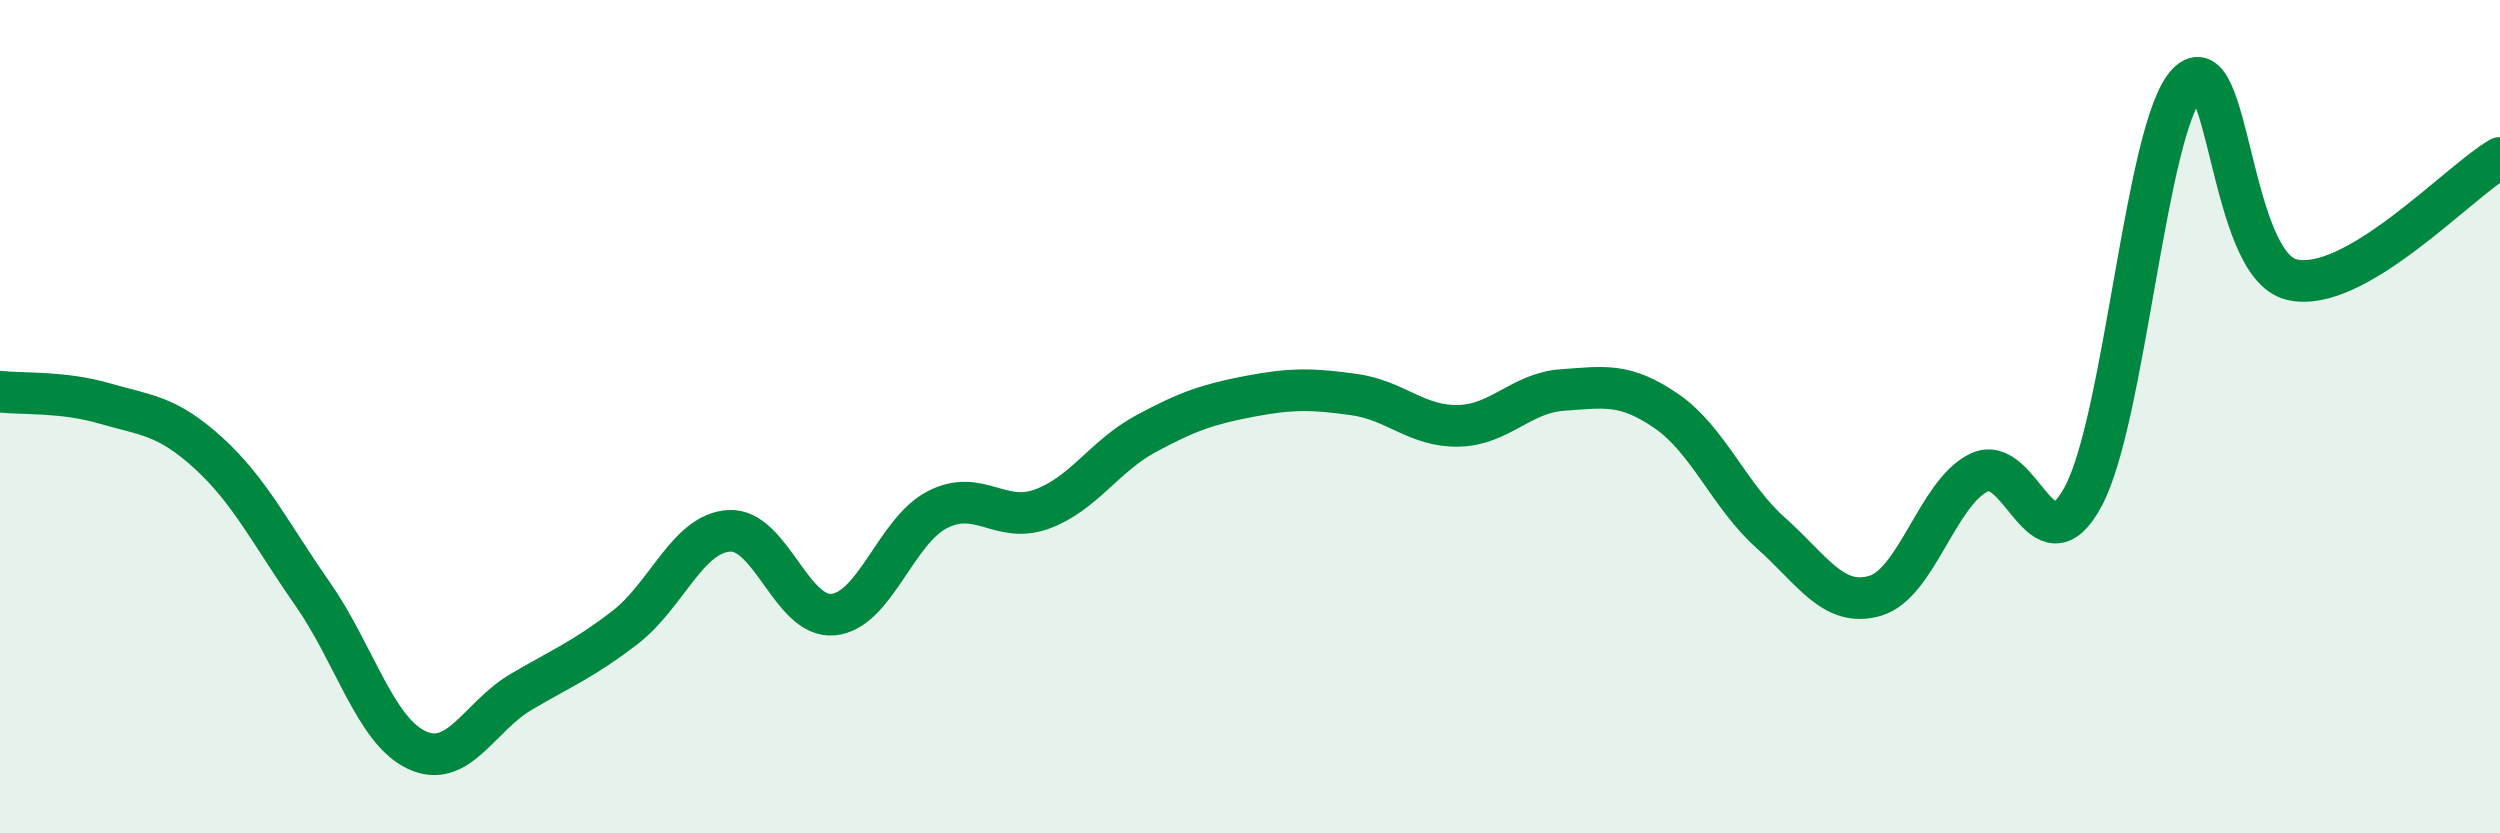
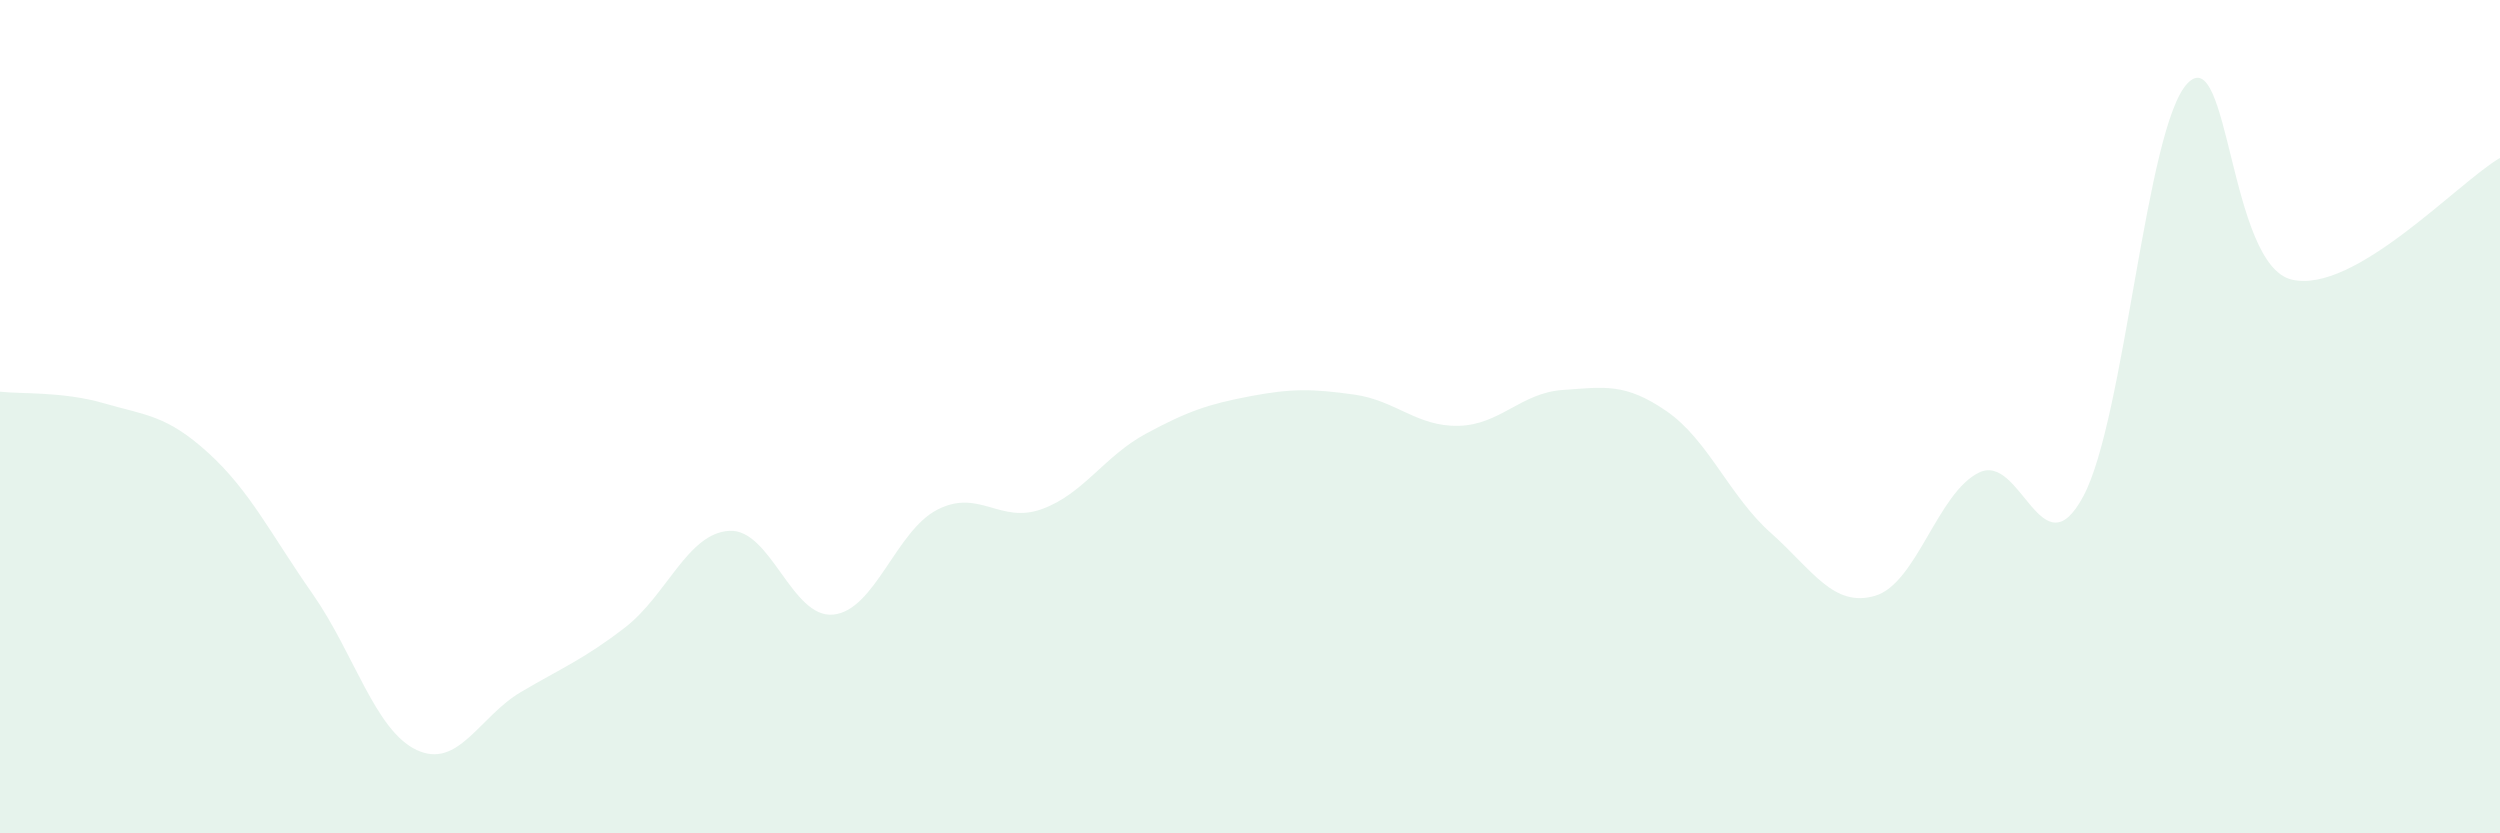
<svg xmlns="http://www.w3.org/2000/svg" width="60" height="20" viewBox="0 0 60 20">
  <path d="M 0,9.4 C 0.5,9.46 1.5,9.39 2.5,9.68 C 3.5,9.97 4,9.96 5,10.87 C 6,11.78 6.5,12.82 7.5,14.25 C 8.5,15.68 9,17.53 10,18 C 11,18.47 11.5,17.2 12.5,16.61 C 13.5,16.02 14,15.83 15,15.06 C 16,14.29 16.5,12.8 17.5,12.74 C 18.5,12.68 19,14.85 20,14.75 C 21,14.65 21.5,12.74 22.5,12.23 C 23.5,11.72 24,12.58 25,12.22 C 26,11.86 26.5,10.95 27.5,10.41 C 28.5,9.87 29,9.7 30,9.51 C 31,9.32 31.5,9.33 32.5,9.47 C 33.5,9.61 34,10.24 35,10.22 C 36,10.2 36.5,9.43 37.5,9.36 C 38.5,9.29 39,9.18 40,9.87 C 41,10.56 41.5,11.9 42.5,12.79 C 43.5,13.68 44,14.59 45,14.3 C 46,14.01 46.5,11.82 47.5,11.34 C 48.5,10.86 49,13.78 50,11.91 C 51,10.04 51.5,3.04 52.5,2 C 53.5,0.96 53.5,6.35 55,6.71 C 56.5,7.07 59,4.37 60,3.79L60 20L0 20Z" fill="#008740" opacity="0.1" stroke-linecap="round" stroke-linejoin="round" />
-   <path d="M 0,9.4 C 0.5,9.46 1.5,9.39 2.5,9.68 C 3.5,9.97 4,9.96 5,10.87 C 6,11.78 6.5,12.82 7.5,14.25 C 8.5,15.68 9,17.53 10,18 C 11,18.47 11.5,17.2 12.5,16.61 C 13.5,16.02 14,15.83 15,15.06 C 16,14.29 16.5,12.8 17.5,12.74 C 18.5,12.68 19,14.85 20,14.75 C 21,14.65 21.5,12.74 22.5,12.23 C 23.5,11.72 24,12.58 25,12.22 C 26,11.86 26.5,10.95 27.5,10.41 C 28.5,9.87 29,9.7 30,9.51 C 31,9.32 31.5,9.33 32.5,9.47 C 33.5,9.61 34,10.24 35,10.22 C 36,10.2 36.5,9.43 37.5,9.36 C 38.5,9.29 39,9.18 40,9.87 C 41,10.56 41.5,11.9 42.5,12.79 C 43.5,13.68 44,14.59 45,14.3 C 46,14.01 46.5,11.82 47.5,11.34 C 48.5,10.86 49,13.78 50,11.91 C 51,10.04 51.5,3.04 52.5,2 C 53.5,0.96 53.5,6.35 55,6.71 C 56.5,7.07 59,4.37 60,3.79" stroke="#008740" stroke-width="1" fill="none" stroke-linecap="round" stroke-linejoin="round" />
</svg>